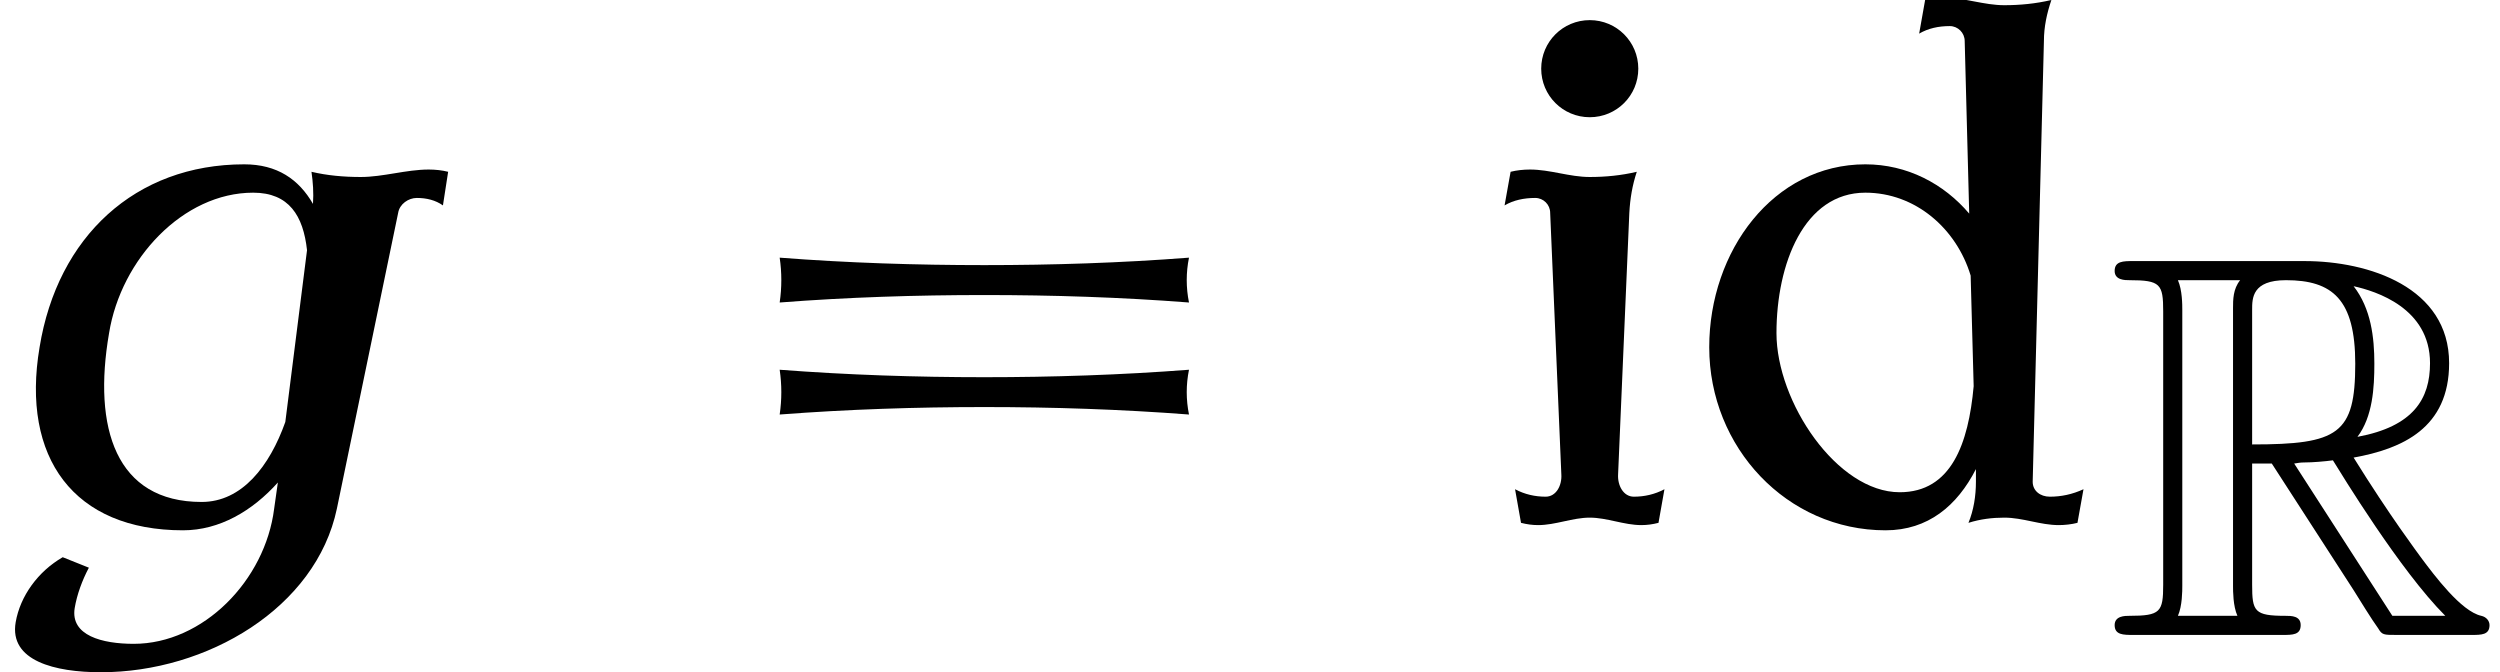
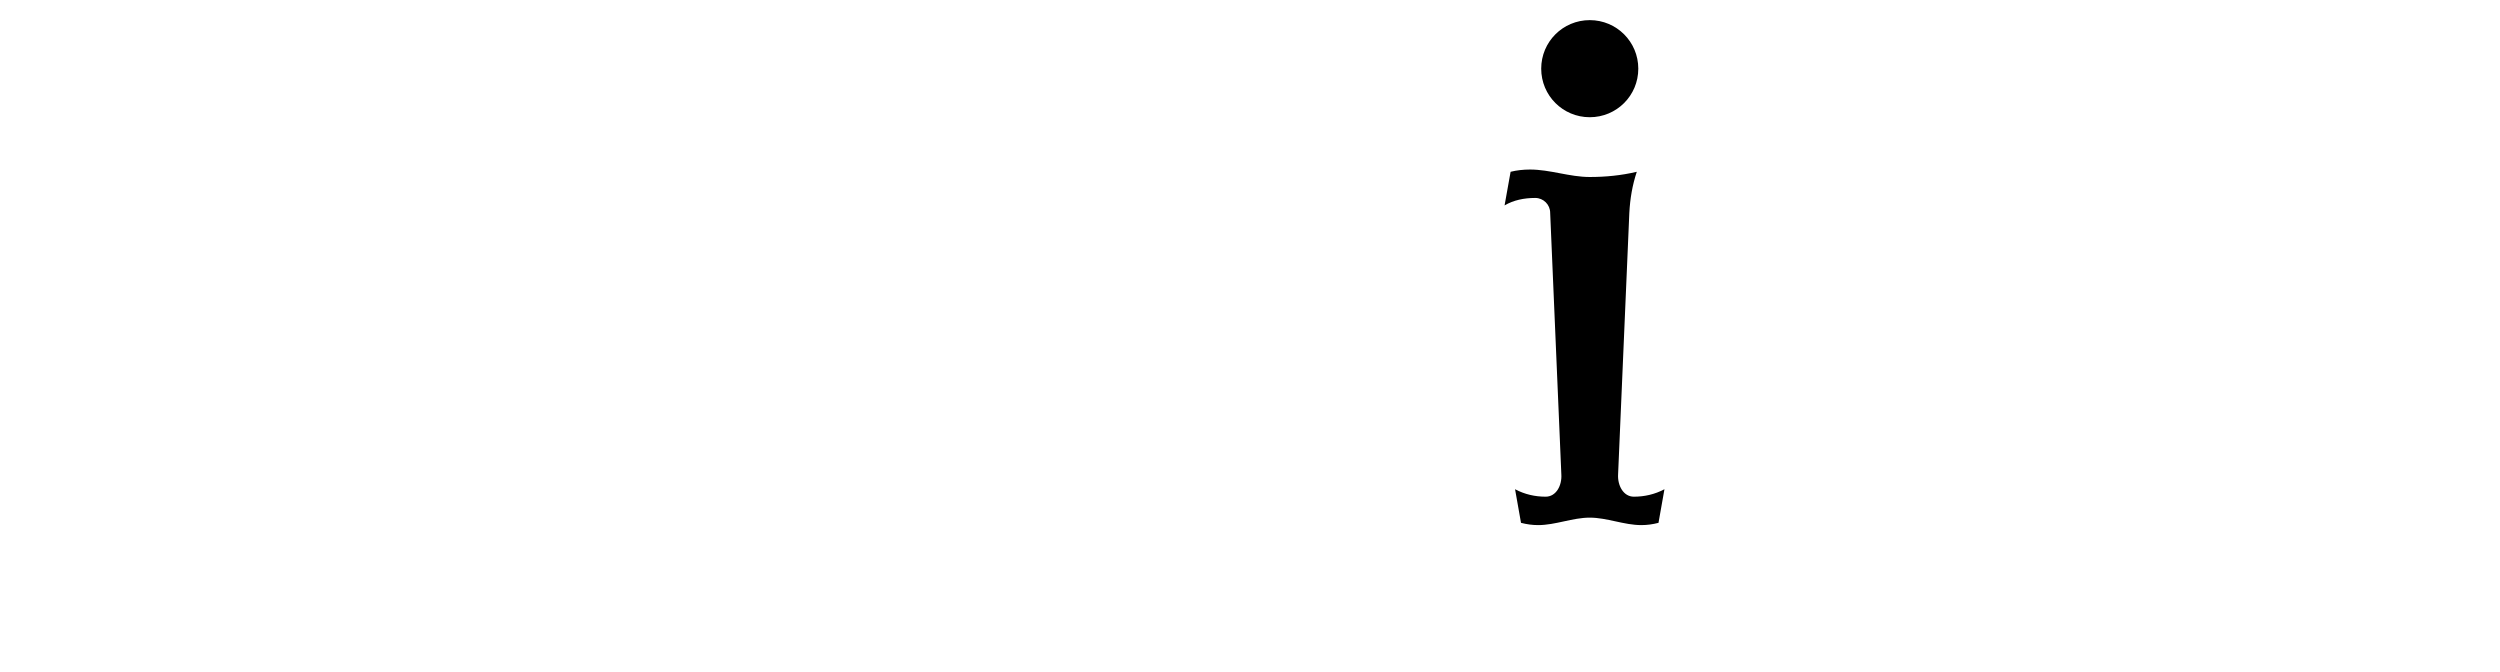
<svg xmlns="http://www.w3.org/2000/svg" xmlns:xlink="http://www.w3.org/1999/xlink" version="1.1" width="36.512pt" height="9.818pt" viewBox="70.735 61.106 36.512 9.818">
  <defs>
-     <path id="g0-82" d="M2.136-2.503H2.423L3.618-.654C3.698-.526 3.889-.215 3.977-.096C4.033 0 4.057 0 4.24 0H5.34C5.483 0 5.603 0 5.603-.143C5.603-.207 5.555-.263 5.483-.279C5.189-.343 4.798-.869 4.607-1.124C4.551-1.203 4.152-1.73 3.618-2.59C4.328-2.718 5.013-3.021 5.013-3.969C5.013-5.077 3.842-5.46 2.901-5.46H.399C.255-5.46 .128-5.46 .128-5.316C.128-5.181 .279-5.181 .343-5.181C.797-5.181 .837-5.125 .837-4.726V-.733C.837-.335 .797-.279 .343-.279C.279-.279 .128-.279 .128-.143C.128 0 .255 0 .399 0H2.582C2.726 0 2.845 0 2.845-.143C2.845-.279 2.71-.279 2.622-.279C2.168-.279 2.136-.343 2.136-.733V-2.503ZM3.674-2.893C3.897-3.188 3.921-3.61 3.921-3.961C3.921-4.344 3.873-4.766 3.618-5.093C3.945-5.021 4.734-4.774 4.734-3.969C4.734-3.451 4.495-3.045 3.674-2.893ZM2.136-4.75C2.136-4.918 2.136-5.181 2.63-5.181C3.308-5.181 3.642-4.902 3.642-3.961C3.642-2.933 3.395-2.782 2.136-2.782V-4.75ZM1.052-.279C1.116-.422 1.116-.646 1.116-.717V-4.742C1.116-4.822 1.116-5.037 1.052-5.181H1.961C1.857-5.053 1.857-4.894 1.857-4.774V-.717C1.857-.638 1.857-.422 1.921-.279H1.052ZM2.75-2.503C2.805-2.511 2.837-2.519 2.901-2.519C3.021-2.519 3.196-2.534 3.316-2.55C3.435-2.359 4.296-.94 4.957-.279H4.184L2.75-2.503Z" />
-     <path id="g1-103" d="M6.469-4.636L6.545-5.127C6.458-5.149 6.36-5.16 6.262-5.16C5.935-5.16 5.596-5.051 5.269-5.051C5.018-5.051 4.778-5.073 4.549-5.127C4.571-4.975 4.582-4.822 4.571-4.658C4.364-5.018 4.047-5.236 3.567-5.236C1.975-5.236 .84-4.178 .578-2.564C.305-.949 1.08 .109 2.673 .109C3.207 .109 3.687-.175 4.058-.589L4.004-.207C3.873 .84 2.967 1.767 1.953 1.767C1.495 1.767 1.025 1.647 1.091 1.244C1.124 1.047 1.2 .84 1.298 .655L.916 .502C.556 .709 .295 1.069 .229 1.451C.131 2.018 .807 2.182 1.473 2.182C3.022 2.182 4.615 1.244 4.92-.207L5.815-4.527C5.836-4.658 5.967-4.745 6.087-4.745C6.229-4.745 6.36-4.713 6.469-4.636ZM4.167-1.473C3.938-.829 3.535-.305 2.945-.305C1.691-.305 1.353-1.385 1.593-2.771C1.767-3.851 2.673-4.822 3.698-4.822C4.222-4.822 4.429-4.484 4.484-3.982L4.167-1.473Z" />
-     <path id="g2-61" d="M7.233-3.218C7.189-3.436 7.189-3.655 7.233-3.873C6.24-3.796 5.236-3.764 4.244-3.764S2.247-3.796 1.255-3.873C1.287-3.655 1.287-3.436 1.255-3.218C2.247-3.295 3.251-3.327 4.244-3.327S6.24-3.295 7.233-3.218ZM7.233-1.582C7.189-1.8 7.189-2.018 7.233-2.236C6.24-2.16 5.236-2.127 4.244-2.127S2.247-2.16 1.255-2.236C1.287-2.018 1.287-1.8 1.255-1.582C2.247-1.658 3.251-1.691 4.244-1.691S6.24-1.658 7.233-1.582Z" />
-     <path id="g2-100" d="M5.793-.491C5.629-.415 5.465-.382 5.302-.382C5.16-.382 5.051-.469 5.051-.6L5.215-7.036C5.215-7.244 5.258-7.44 5.324-7.636C5.095-7.582 4.865-7.56 4.636-7.56C4.342-7.56 4.058-7.669 3.764-7.669C3.665-7.669 3.567-7.658 3.48-7.636L3.393-7.145C3.524-7.222 3.676-7.255 3.84-7.255C3.96-7.255 4.058-7.156 4.058-7.036L4.124-4.516C3.753-4.953 3.218-5.236 2.607-5.236C1.265-5.236 .327-3.971 .327-2.564C.327-1.102 1.462 .109 2.902 .109C3.524 .109 3.949-.251 4.222-.785V-.6C4.222-.393 4.189-.185 4.113 0C4.287-.055 4.462-.076 4.636-.076C4.909-.076 5.16 .033 5.433 .033C5.52 .033 5.618 .022 5.705 0L5.793-.491ZM4.189-1.996C4.113-1.156 3.862-.447 3.109-.447C2.193-.447 1.309-1.767 1.309-2.771C1.309-3.785 1.713-4.822 2.607-4.822C3.338-4.822 3.938-4.298 4.145-3.611L4.189-1.996Z" />
    <path id="g2-105" d="M2.662-.491C2.52-.415 2.367-.382 2.215-.382S1.975-.545 1.985-.709L2.149-4.527C2.16-4.735 2.193-4.931 2.258-5.127C2.029-5.073 1.8-5.051 1.571-5.051C1.276-5.051 .993-5.16 .698-5.16C.6-5.16 .502-5.149 .415-5.127L.327-4.636C.458-4.713 .611-4.745 .775-4.745C.895-4.745 .993-4.647 .993-4.527L1.156-.709C1.167-.545 1.08-.382 .927-.382S.622-.415 .48-.491L.567 0C.655 .022 .731 .033 .818 .033C1.069 .033 1.32-.076 1.571-.076S2.073 .033 2.324 .033C2.411 .033 2.487 .022 2.575 0L2.662-.491ZM2.28-6.633C2.28-7.025 1.964-7.342 1.571-7.342S.862-7.025 .862-6.633S1.178-5.924 1.571-5.924S2.28-6.24 2.28-6.633Z" />
  </defs>
  <g id="page1">
    <use x="70.735" y="68.742" xlink:href="#g1-103" />
    <use x="80.867" y="68.742" xlink:href="#g2-61" />
    <use x="92.382" y="68.742" xlink:href="#g2-105" />
    <use x="95.371" y="68.742" xlink:href="#g2-100" />
    <use x="101.491" y="70.379" xlink:href="#g0-82" />
  </g>
</svg>